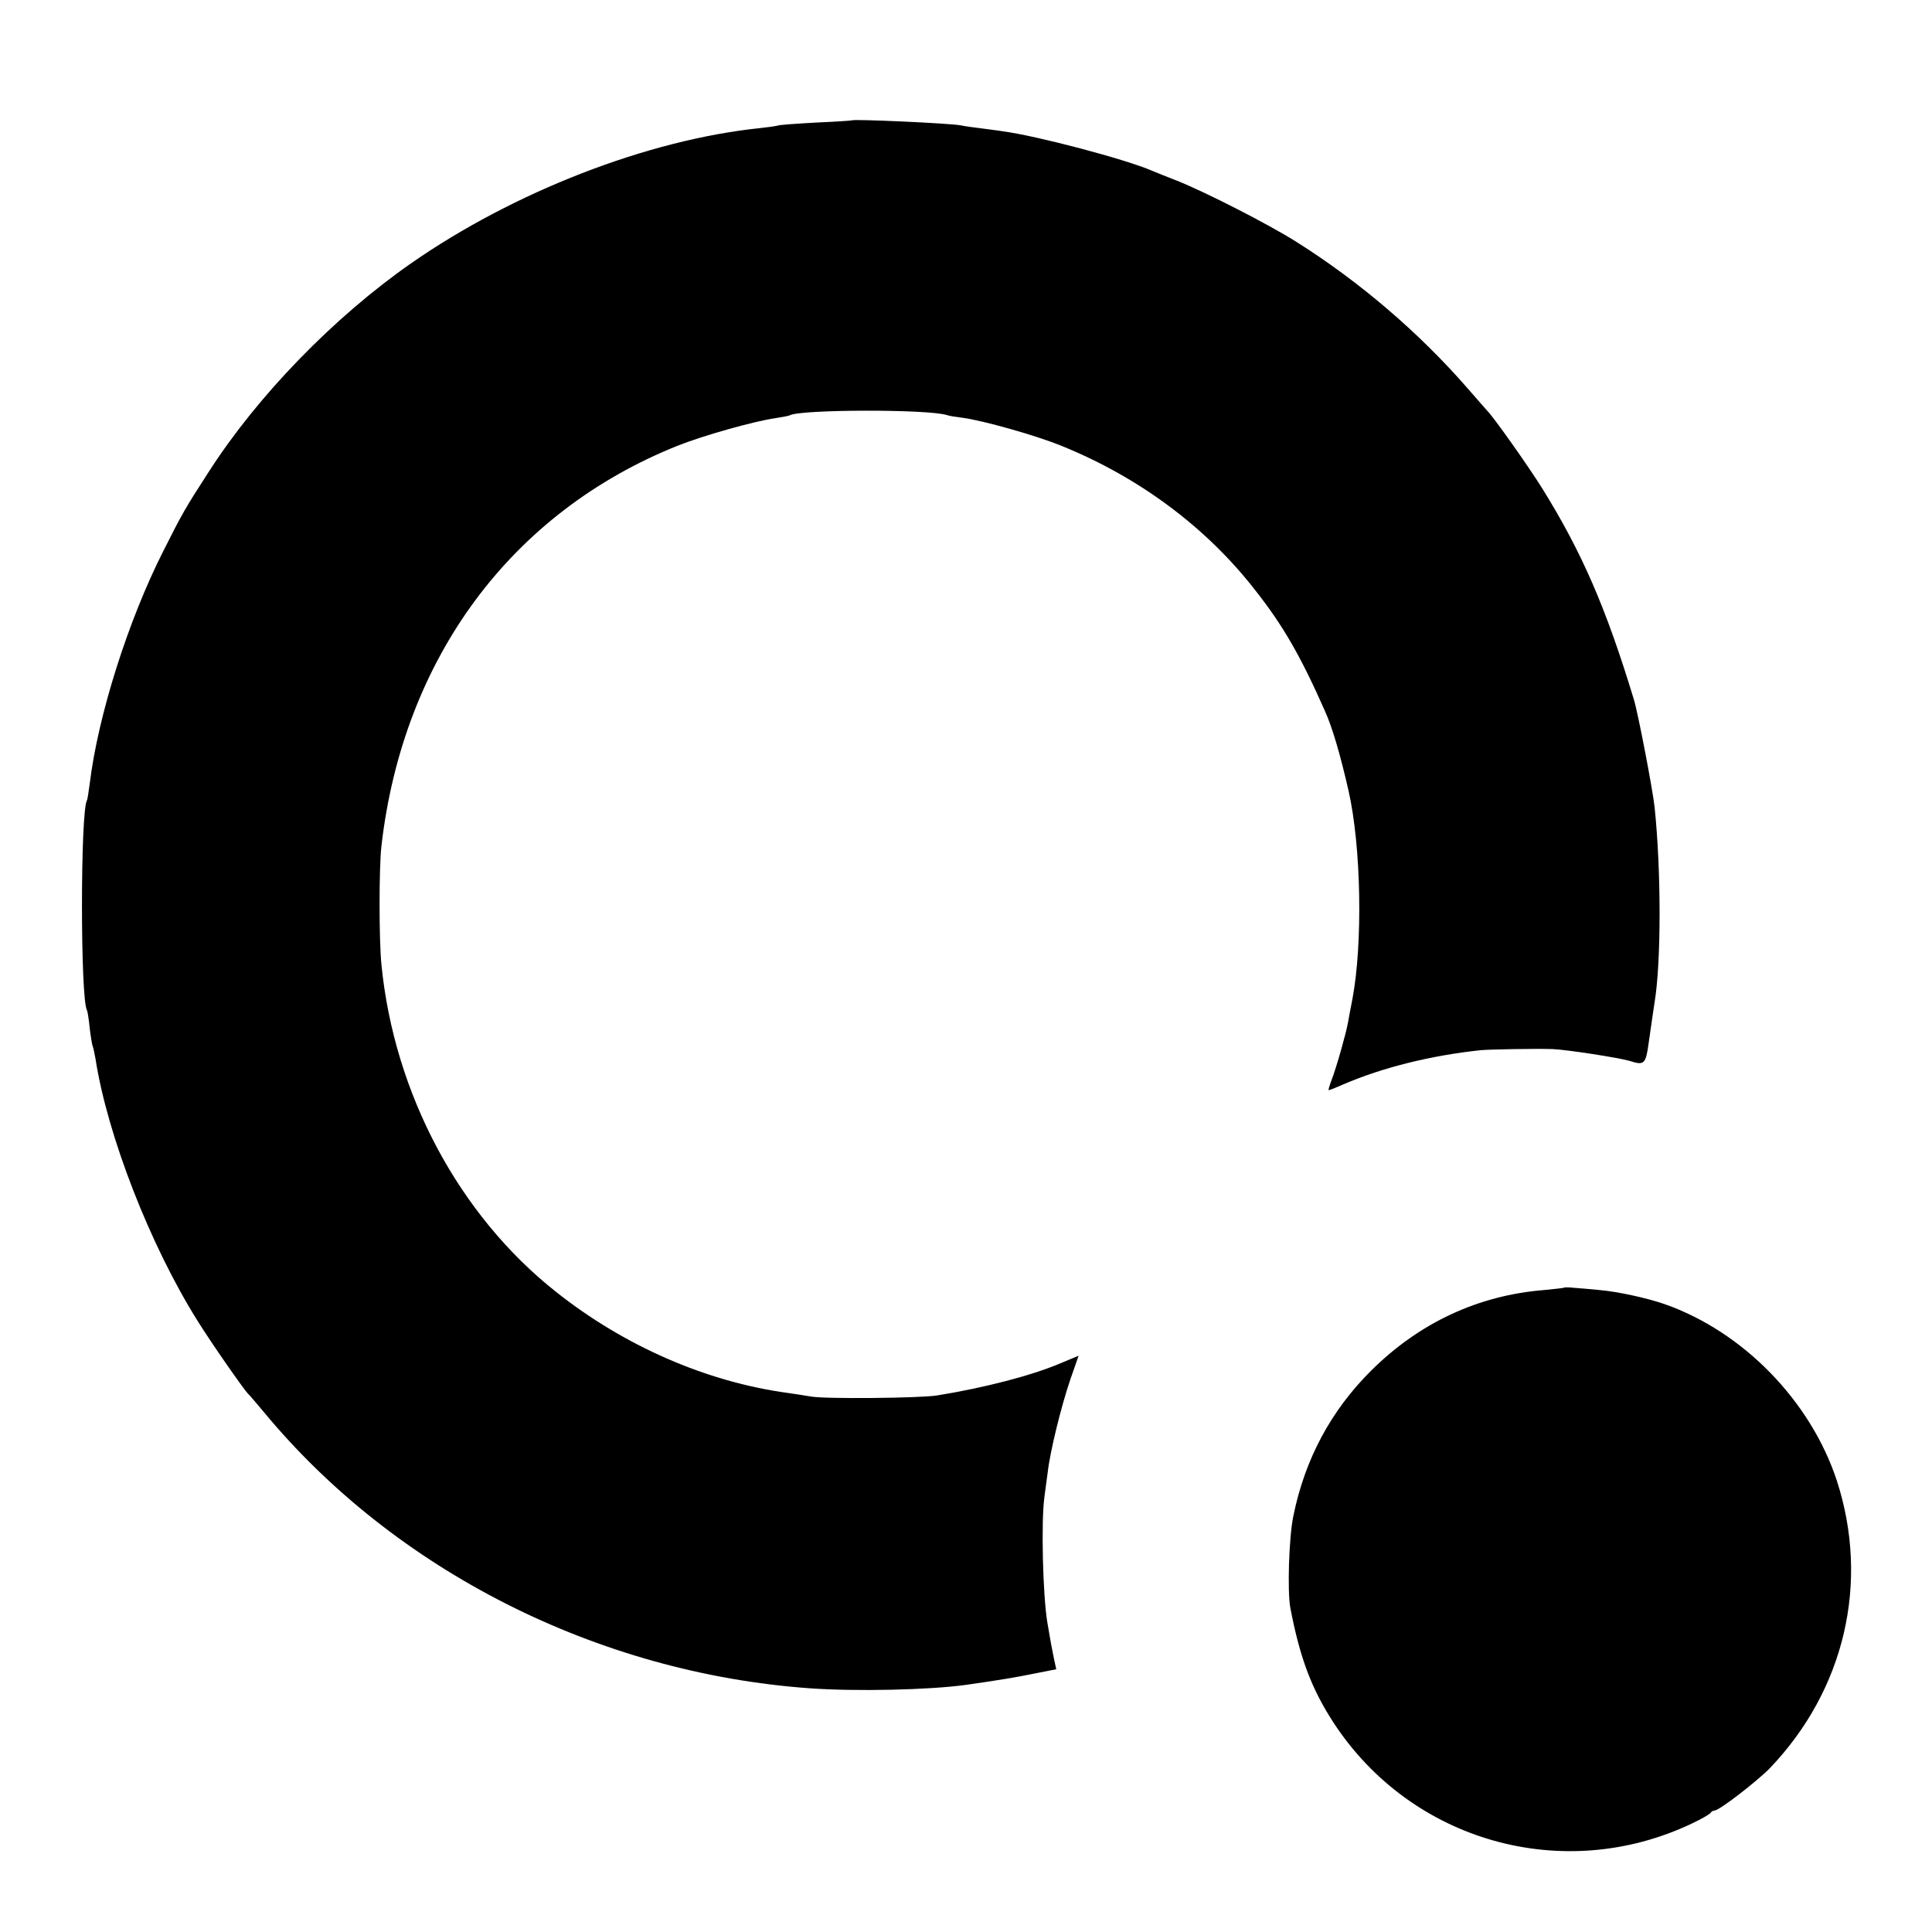
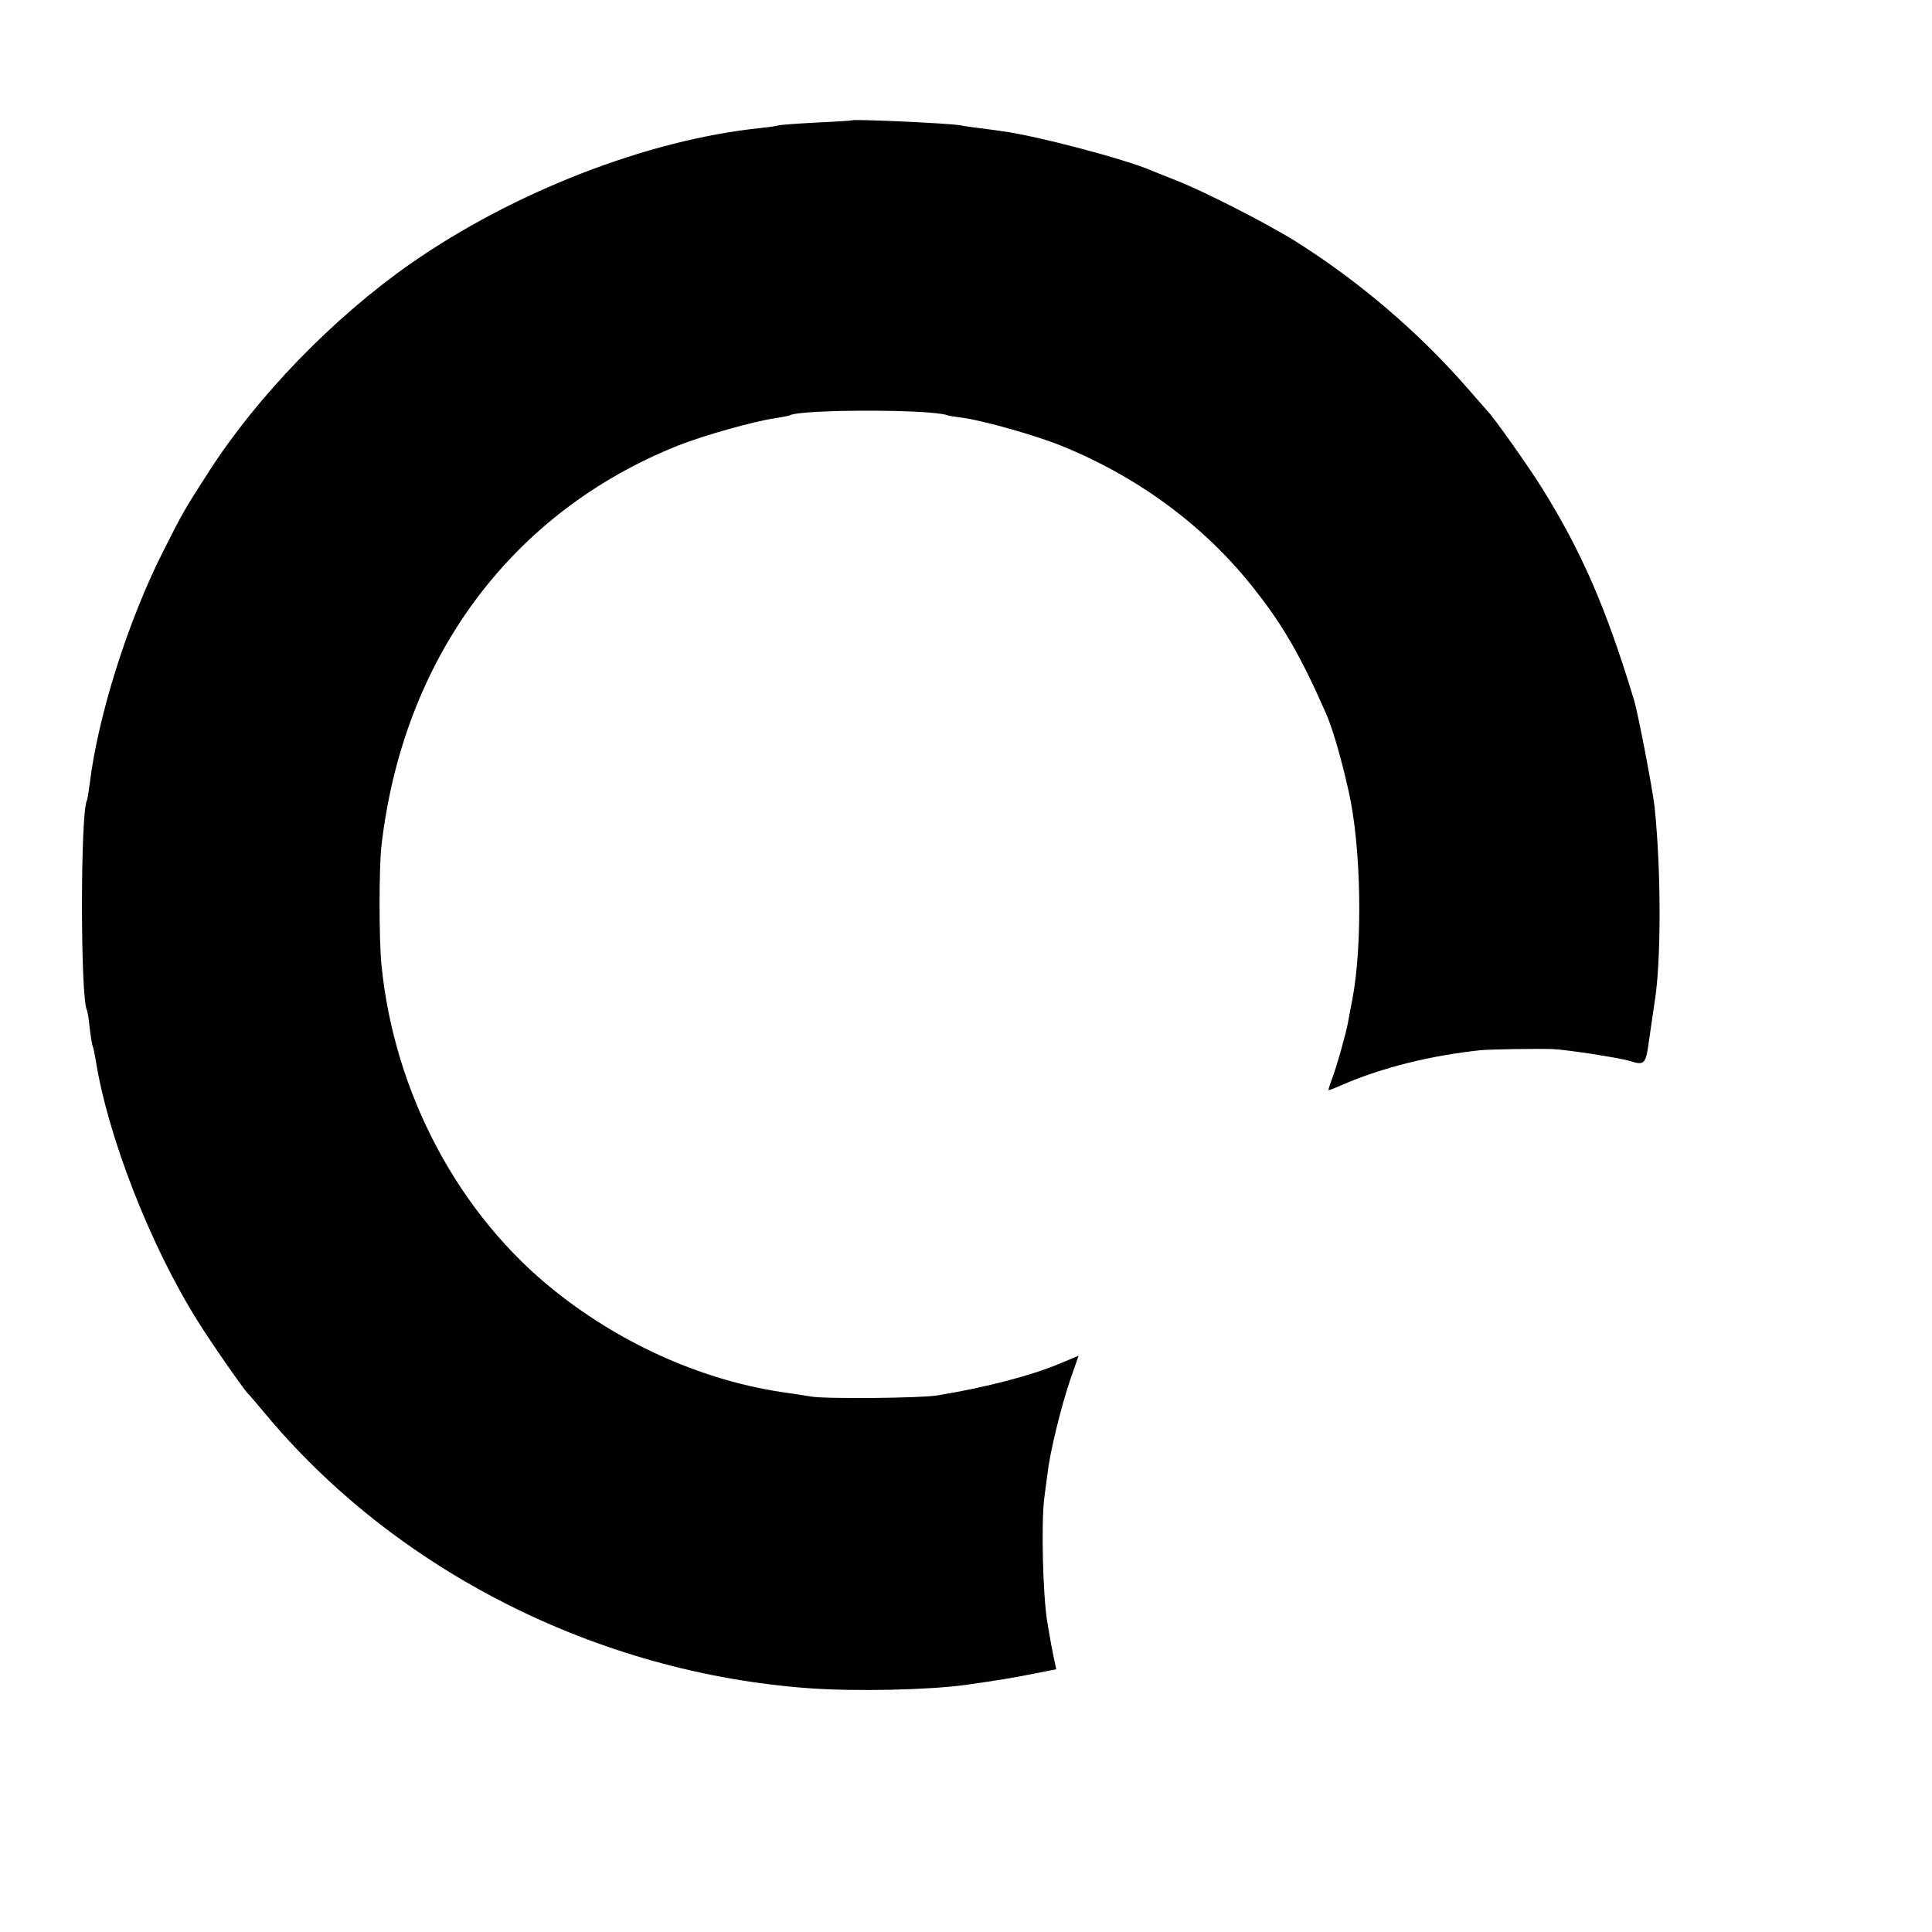
<svg xmlns="http://www.w3.org/2000/svg" version="1.0" width="700pt" height="700pt" viewBox="0 0 700 700" preserveAspectRatio="xMidYMid meet">
  <g transform="translate(0,700) scale(0.1,-0.1)" fill="#000000" stroke="none">
    <path d="M3087 6564 c-1 -1 -59 -5 -129 -8 -70 -4 -133 -8 -140 -11 -7 -2 -35 -6 -63 -9 -408 -42 -894 -231 -1267 -491 -279 -195 -555 -479 -732 -755 -86 -133 -95 -149 -165 -288 -127 -251 -236 -595 -266 -842 -4 -30 -8 -57 -10 -60 -24 -39 -24 -720 0 -760 2 -3 7 -33 10 -65 4 -33 9 -63 11 -66 2 -4 6 -24 10 -45 43 -278 198 -676 370 -950 49 -79 169 -251 183 -264 4 -3 28 -32 56 -65 475 -575 1210 -947 1979 -1002 168 -12 430 -6 563 12 120 17 186 28 254 42 l76 15 -8 37 c-7 33 -13 65 -24 131 -17 100 -23 368 -11 455 3 22 8 63 12 90 8 73 48 237 82 337 l30 86 -67 -28 c-104 -44 -273 -88 -446 -116 -63 -10 -407 -13 -456 -4 -24 4 -62 10 -84 13 -295 40 -593 170 -840 366 -352 278 -587 719 -633 1186 -9 90 -9 352 0 430 78 679 469 1208 1073 1450 93 37 277 89 355 100 24 4 47 8 51 10 35 22 504 23 570 1 8 -3 34 -7 59 -10 72 -10 259 -62 355 -101 280 -113 524 -294 701 -521 102 -129 166 -240 254 -439 27 -59 57 -162 86 -290 46 -202 52 -554 14 -755 -6 -30 -13 -68 -16 -85 -7 -39 -41 -160 -59 -207 -8 -21 -13 -38 -11 -38 3 0 26 9 53 21 144 62 319 105 498 124 34 3 198 6 260 4 51 -2 239 -31 280 -43 53 -17 58 -12 69 69 16 108 17 121 21 144 24 146 24 475 0 706 -7 65 -60 341 -75 390 -101 333 -189 535 -332 765 -49 79 -178 261 -198 280 -3 3 -34 39 -70 80 -178 205 -396 391 -625 535 -102 64 -327 179 -430 220 -38 15 -79 31 -90 36 -96 42 -419 127 -540 143 -16 3 -52 7 -80 11 -27 3 -61 8 -75 11 -49 8 -386 23 -393 18z" />
-     <path d="M5668 2335 c-2 -2 -34 -5 -73 -9 -238 -19 -452 -118 -627 -292 -145 -144 -240 -320 -282 -527 -16 -77 -22 -271 -11 -332 35 -183 77 -294 157 -417 282 -431 833 -586 1298 -365 36 17 67 35 68 39 2 4 9 8 14 8 17 0 154 106 200 153 272 284 363 674 243 1043 -95 288 -339 539 -624 639 -67 23 -169 45 -236 51 -33 3 -74 7 -92 8 -18 2 -33 2 -35 1z" />
  </g>
</svg>